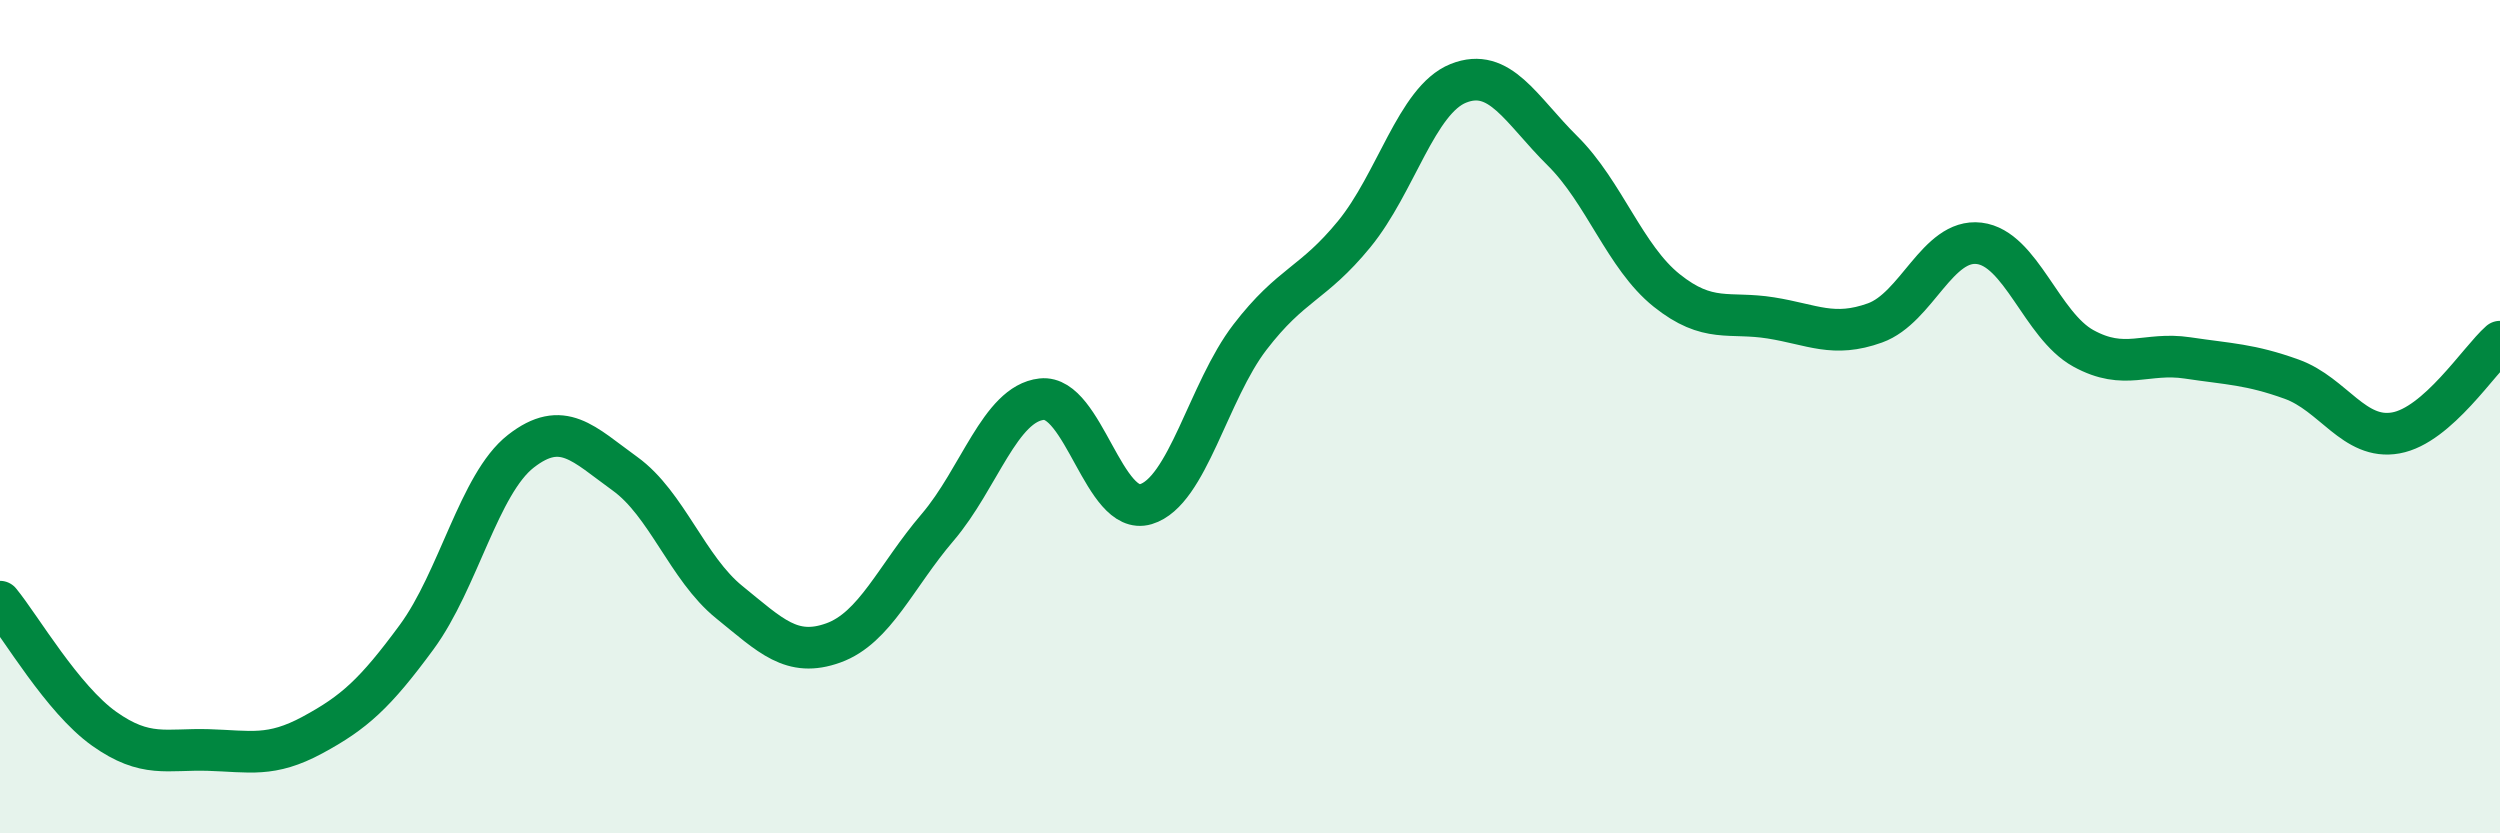
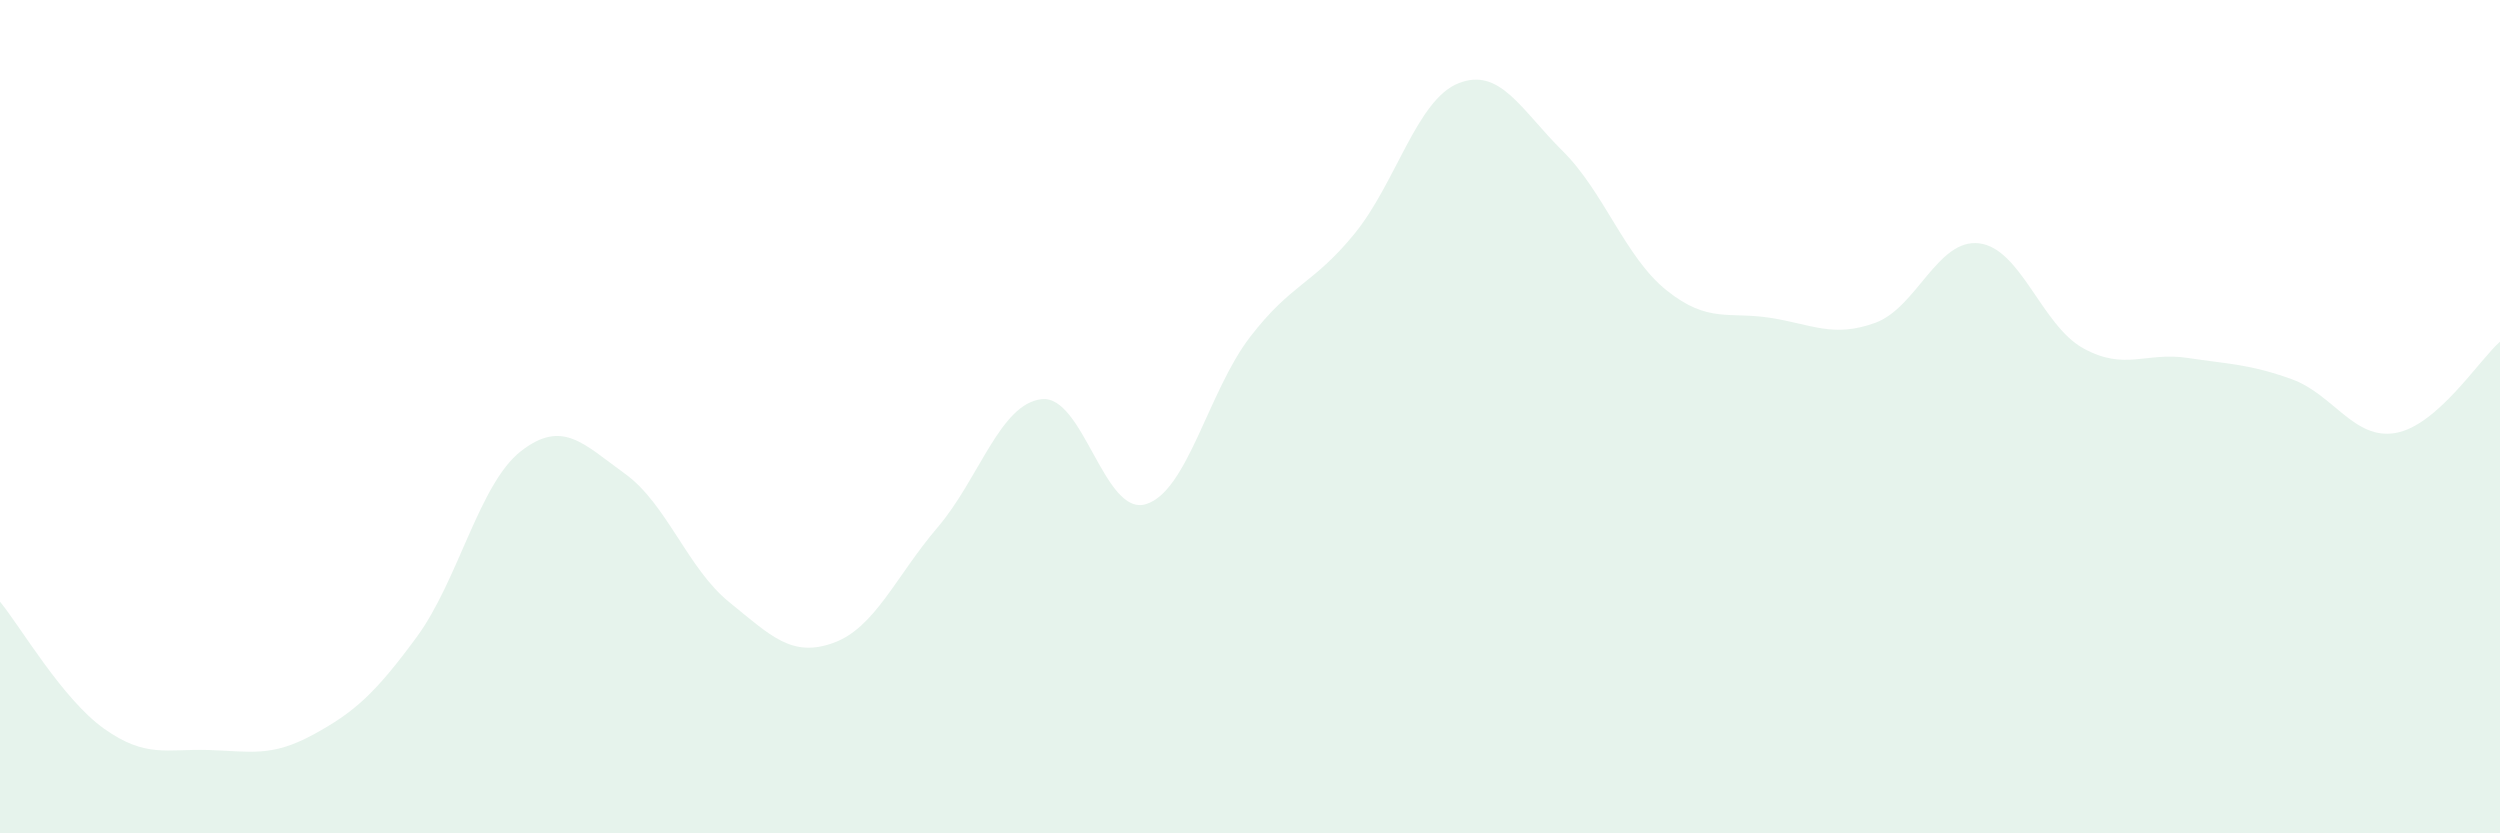
<svg xmlns="http://www.w3.org/2000/svg" width="60" height="20" viewBox="0 0 60 20">
  <path d="M 0,14.44 C 0.5,15.05 1.5,16.78 2.5,17.49 C 3.5,18.2 4,17.97 5,18 C 6,18.03 6.5,18.18 7.5,17.64 C 8.5,17.1 9,16.65 10,15.29 C 11,13.93 11.5,11.61 12.5,10.83 C 13.5,10.05 14,10.65 15,11.37 C 16,12.09 16.5,13.64 17.5,14.45 C 18.5,15.26 19,15.79 20,15.43 C 21,15.07 21.5,13.83 22.5,12.66 C 23.5,11.49 24,9.69 25,9.58 C 26,9.47 26.5,12.4 27.5,12.1 C 28.5,11.8 29,9.39 30,8.09 C 31,6.79 31.5,6.84 32.5,5.62 C 33.5,4.4 34,2.4 35,2 C 36,1.6 36.5,2.63 37.5,3.62 C 38.5,4.61 39,6.17 40,6.97 C 41,7.77 41.5,7.47 42.5,7.63 C 43.5,7.79 44,8.11 45,7.75 C 46,7.39 46.5,5.72 47.5,5.84 C 48.5,5.96 49,7.81 50,8.36 C 51,8.91 51.5,8.44 52.5,8.59 C 53.5,8.74 54,8.74 55,9.1 C 56,9.46 56.5,10.57 57.5,10.39 C 58.5,10.21 59.5,8.64 60,8.2L60 20L0 20Z" fill="#008740" opacity="0.1" stroke-linecap="round" stroke-linejoin="round" />
-   <path d="M 0,14.44 C 0.5,15.05 1.5,16.78 2.5,17.49 C 3.5,18.2 4,17.97 5,18 C 6,18.03 6.5,18.18 7.5,17.64 C 8.5,17.1 9,16.65 10,15.29 C 11,13.93 11.5,11.61 12.5,10.83 C 13.5,10.05 14,10.65 15,11.37 C 16,12.09 16.5,13.64 17.5,14.45 C 18.5,15.26 19,15.79 20,15.43 C 21,15.07 21.5,13.83 22.5,12.66 C 23.5,11.49 24,9.69 25,9.58 C 26,9.47 26.5,12.4 27.5,12.1 C 28.5,11.8 29,9.39 30,8.09 C 31,6.79 31.5,6.84 32.5,5.62 C 33.5,4.4 34,2.4 35,2 C 36,1.6 36.5,2.63 37.5,3.62 C 38.5,4.61 39,6.17 40,6.97 C 41,7.77 41.5,7.47 42.5,7.63 C 43.5,7.79 44,8.11 45,7.75 C 46,7.39 46.5,5.72 47.5,5.84 C 48.5,5.96 49,7.81 50,8.36 C 51,8.91 51.5,8.44 52.5,8.59 C 53.5,8.74 54,8.74 55,9.1 C 56,9.46 56.5,10.57 57.5,10.39 C 58.5,10.21 59.5,8.64 60,8.2" stroke="#008740" stroke-width="1" fill="none" stroke-linecap="round" stroke-linejoin="round" />
</svg>